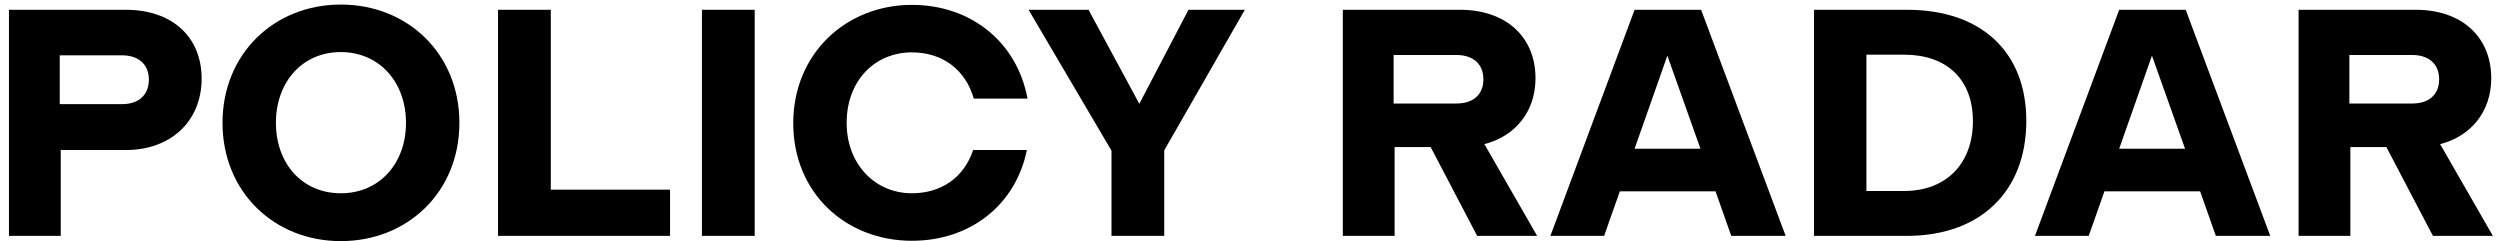
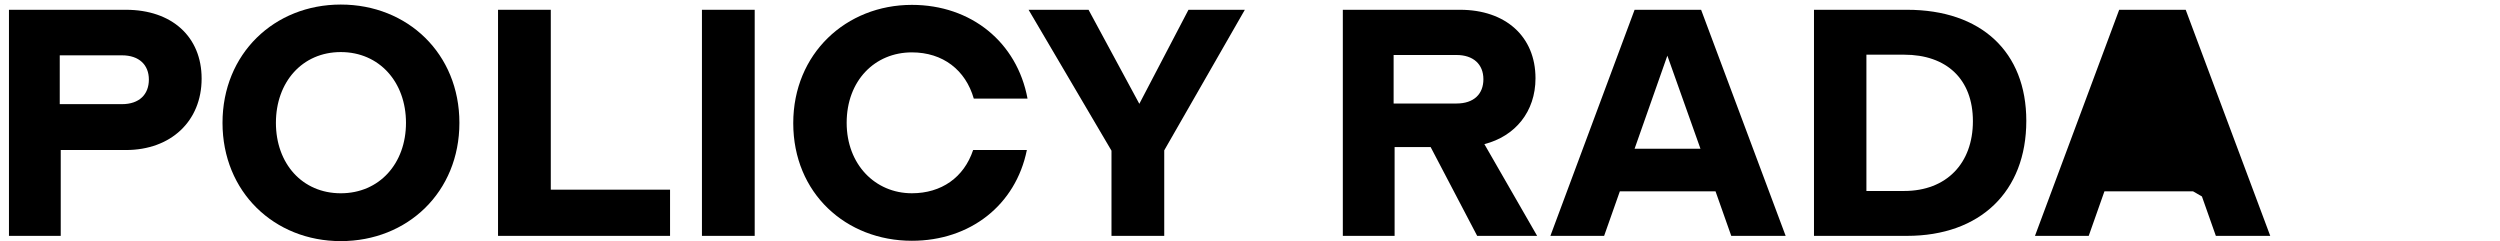
<svg xmlns="http://www.w3.org/2000/svg" width="197" height="19" viewBox="0 0 197 19" fill="none">
-   <path d="M192.282 11.357L196.439 18.586H191.714L188.048 11.589H185.208V18.586H181.128V0.771H190.372C193.935 0.771 196.31 2.863 196.31 6.168C196.31 8.801 194.709 10.738 192.282 11.357ZM185.13 4.334V8.156H190.088C191.456 8.156 192.205 7.407 192.205 6.245C192.205 5.057 191.404 4.334 190.088 4.334H185.13Z" fill="black" style="fill:black;fill-opacity:1;" />
-   <path d="M178.895 18.586H174.609L173.369 15.075H165.83L164.591 18.586H160.356L166.992 0.771H172.233L178.895 18.586ZM169.574 4.386L166.992 11.719H172.182L169.574 4.386Z" fill="black" style="fill:black;fill-opacity:1;" />
+   <path d="M178.895 18.586H174.609L173.369 15.075H165.83L164.591 18.586H160.356L166.992 0.771H172.233L178.895 18.586ZL166.992 11.719H172.182L169.574 4.386Z" fill="black" style="fill:black;fill-opacity:1;" />
  <path d="M150.275 0.771C156.11 0.771 159.673 4.076 159.673 9.524C159.673 15.101 156.033 18.586 150.275 18.586H142.942V0.771H150.275ZM147.073 15.049H150.043C153.399 15.049 155.465 12.855 155.465 9.55C155.465 6.245 153.399 4.309 150.043 4.309H147.073V15.049Z" fill="black" style="fill:black;fill-opacity:1;" />
  <path d="M140.709 18.586H136.423L135.183 15.075H127.644L126.405 18.586H122.171L128.806 0.771H134.047L140.709 18.586ZM131.388 4.386L128.806 11.719H133.996L131.388 4.386Z" fill="black" style="fill:black;fill-opacity:1;" />
  <path d="M116.969 11.357L121.126 18.586H116.401L112.735 11.589H109.895V18.586H105.815V0.771H115.059C118.622 0.771 120.997 2.863 120.997 6.168C120.997 8.801 119.396 10.738 116.969 11.357ZM109.817 4.334V8.156H114.775C116.143 8.156 116.892 7.407 116.892 6.245C116.892 5.057 116.091 4.334 114.775 4.334H109.817Z" fill="black" style="fill:black;fill-opacity:1;" />
  <path d="M91.742 18.586H87.585V11.873L81.052 0.771H85.777L89.779 8.181L93.652 0.771H98.093L91.742 11.848V18.586Z" fill="black" style="fill:black;fill-opacity:1;" />
  <path d="M71.855 18.973C66.665 18.973 62.508 15.229 62.508 9.704C62.508 4.231 66.665 0.384 71.855 0.384C76.528 0.384 80.143 3.327 80.969 7.768H76.734C76.089 5.522 74.307 4.127 71.855 4.127C68.937 4.127 66.717 6.348 66.717 9.678C66.717 12.957 68.963 15.229 71.855 15.229C74.178 15.229 75.96 13.99 76.683 11.821H80.917C80.039 16.159 76.45 18.973 71.855 18.973Z" fill="black" style="fill:black;fill-opacity:1;" />
  <path d="M59.47 18.586H55.313V0.771H59.47V18.586Z" fill="black" style="fill:black;fill-opacity:1;" />
  <path d="M52.8 18.586H39.245V0.771H43.402V14.946H52.8V18.586Z" fill="black" style="fill:black;fill-opacity:1;" />
  <path d="M26.854 19C21.613 19 17.534 15.127 17.534 9.679C17.534 4.232 21.613 0.359 26.854 0.359C32.121 0.359 36.201 4.232 36.201 9.679C36.201 15.127 32.121 19 26.854 19ZM26.854 15.23C29.901 15.23 31.992 12.881 31.992 9.679C31.992 6.478 29.901 4.103 26.854 4.103C23.808 4.103 21.742 6.478 21.742 9.679C21.742 12.881 23.808 15.23 26.854 15.23Z" fill="black" style="fill:black;fill-opacity:1;" />
  <path d="M4.786 18.586H0.706V0.771H9.924C13.538 0.771 15.888 2.889 15.888 6.193C15.888 9.55 13.461 11.822 9.924 11.822H4.786V18.586ZM4.708 4.36V8.207H9.614C10.982 8.207 11.731 7.433 11.731 6.271C11.731 5.109 10.957 4.36 9.614 4.36H4.708Z" fill="black" style="fill:black;fill-opacity:1;" />
</svg>